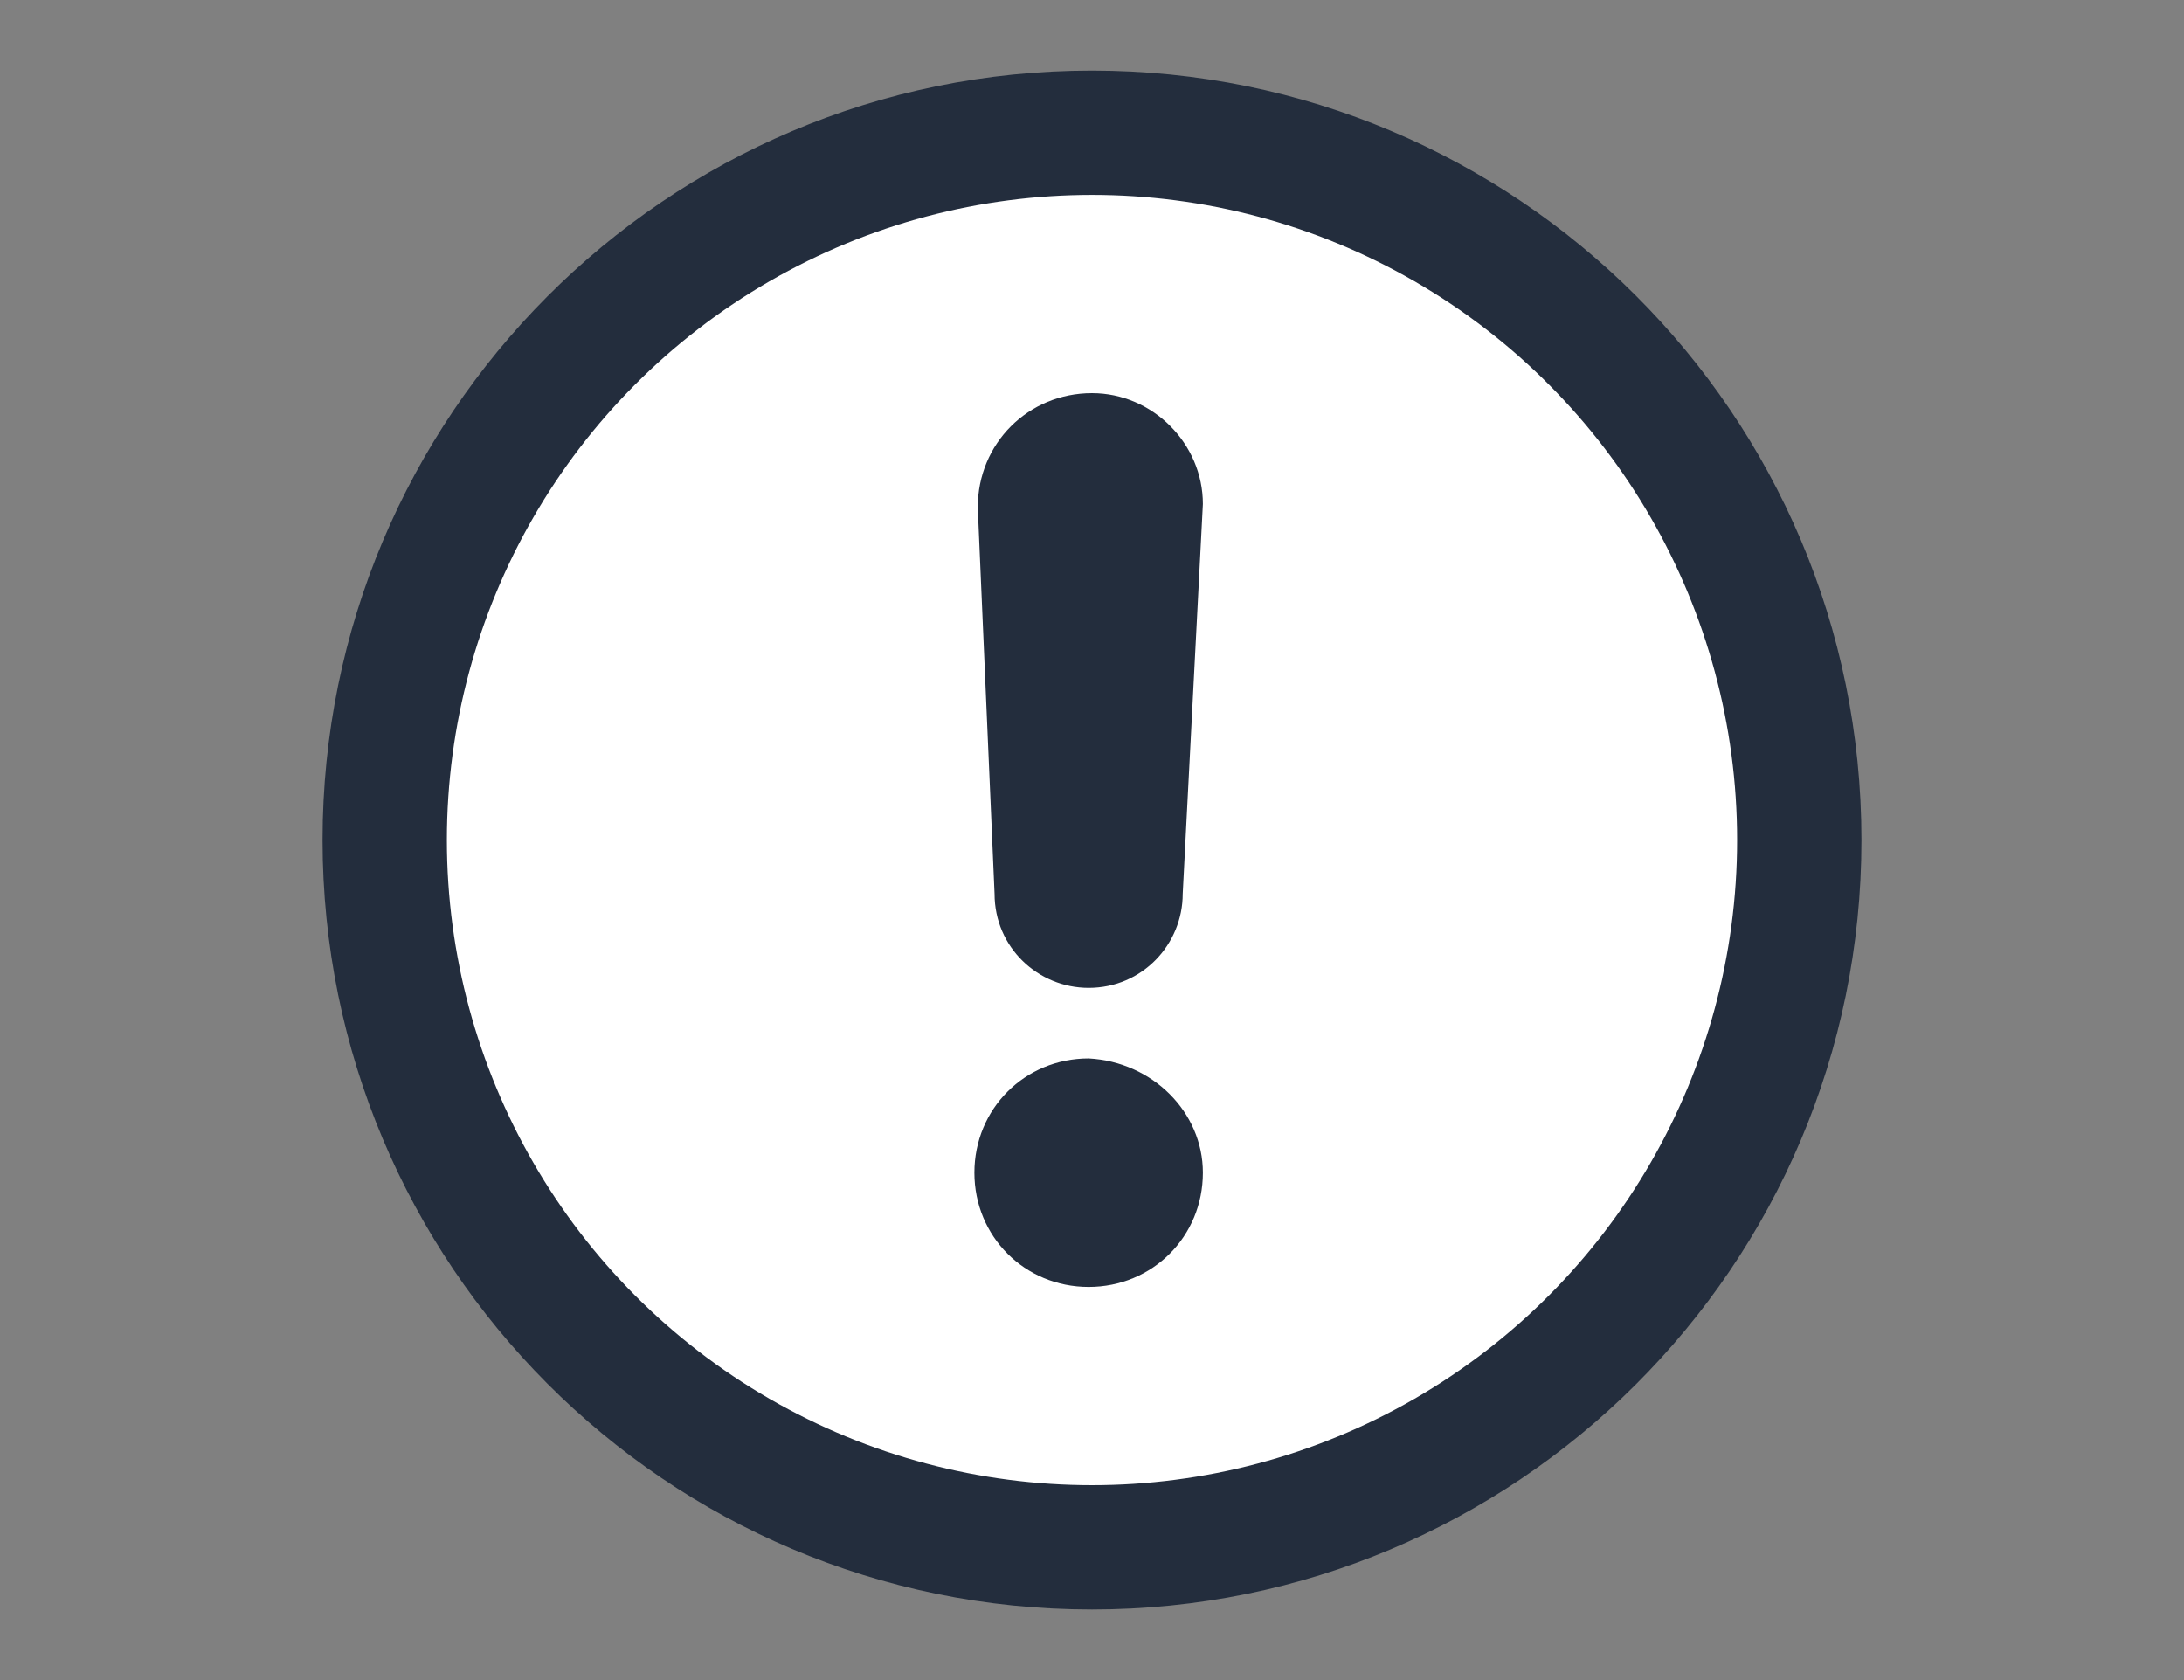
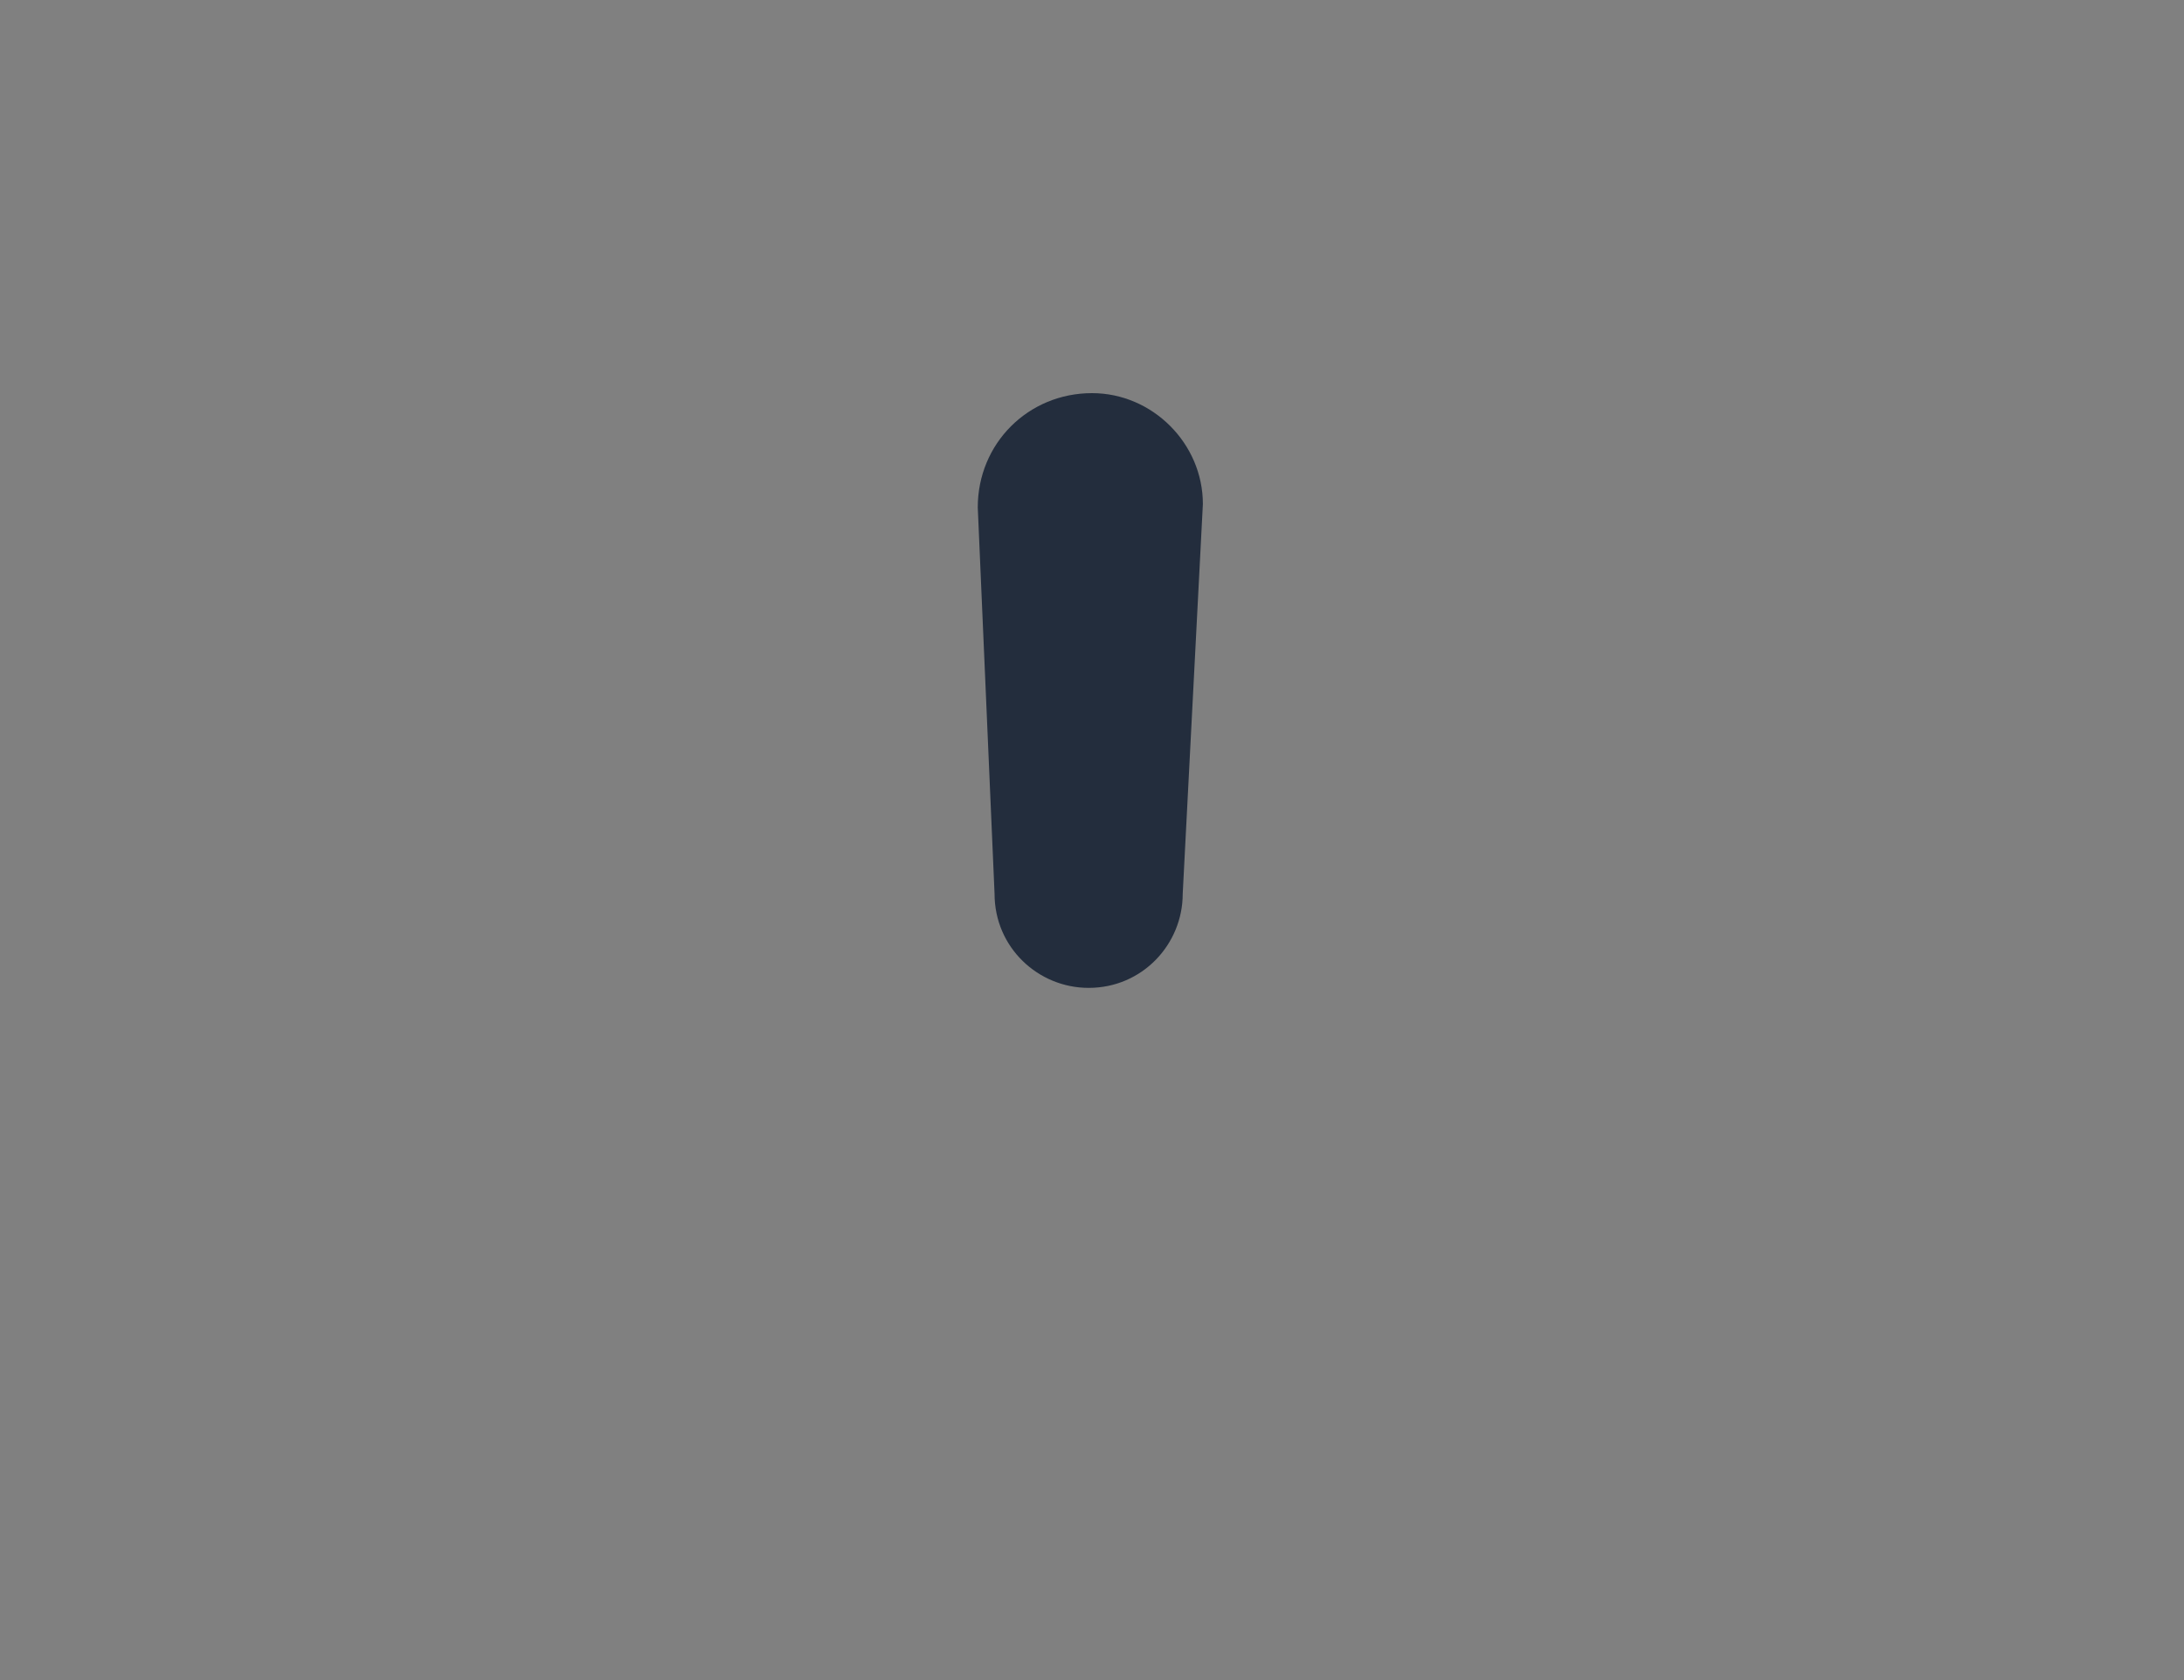
<svg xmlns="http://www.w3.org/2000/svg" version="1.1" id="レイヤー_1" x="0px" y="0px" viewBox="0 0 65 50" style="enable-background:new 0 0 65 50;" xml:space="preserve">
  <rect x="0" y="0" width="65" height="50" fill="#808080" stroke="none" />
  <style type="text/css">
	.st0{fill:#232D3D;}
	.st1{fill:#FFFFFF;}
</style>
  <g>
-     <path class="st0" d="M55.4,25c0,12.7-10.3,22.9-22.9,22.9C19.8,47.9,9.6,37.6,9.6,25S19.8,2.1,32.5,2.1C45.1,2.1,55.4,12.3,55.4,25   z" />
-     <ellipse class="st1" cx="32.5" cy="25" rx="19.2" ry="19.2" />
    <g>
-       <path class="st0" d="M35.8,34.9c0,1.9-1.5,3.4-3.4,3.4c-1.9,0-3.4-1.5-3.4-3.4s1.5-3.4,3.4-3.4C34.3,31.6,35.8,33.1,35.8,34.9z" />
      <path class="st0" d="M32.5,11.7c-1.9,0-3.4,1.5-3.4,3.4l0.5,11.5c0,1.6,1.3,2.8,2.8,2.8c1.6,0,2.8-1.3,2.8-2.8L35.8,15    C35.8,13.2,34.3,11.7,32.5,11.7z" />
    </g>
  </g>
</svg>